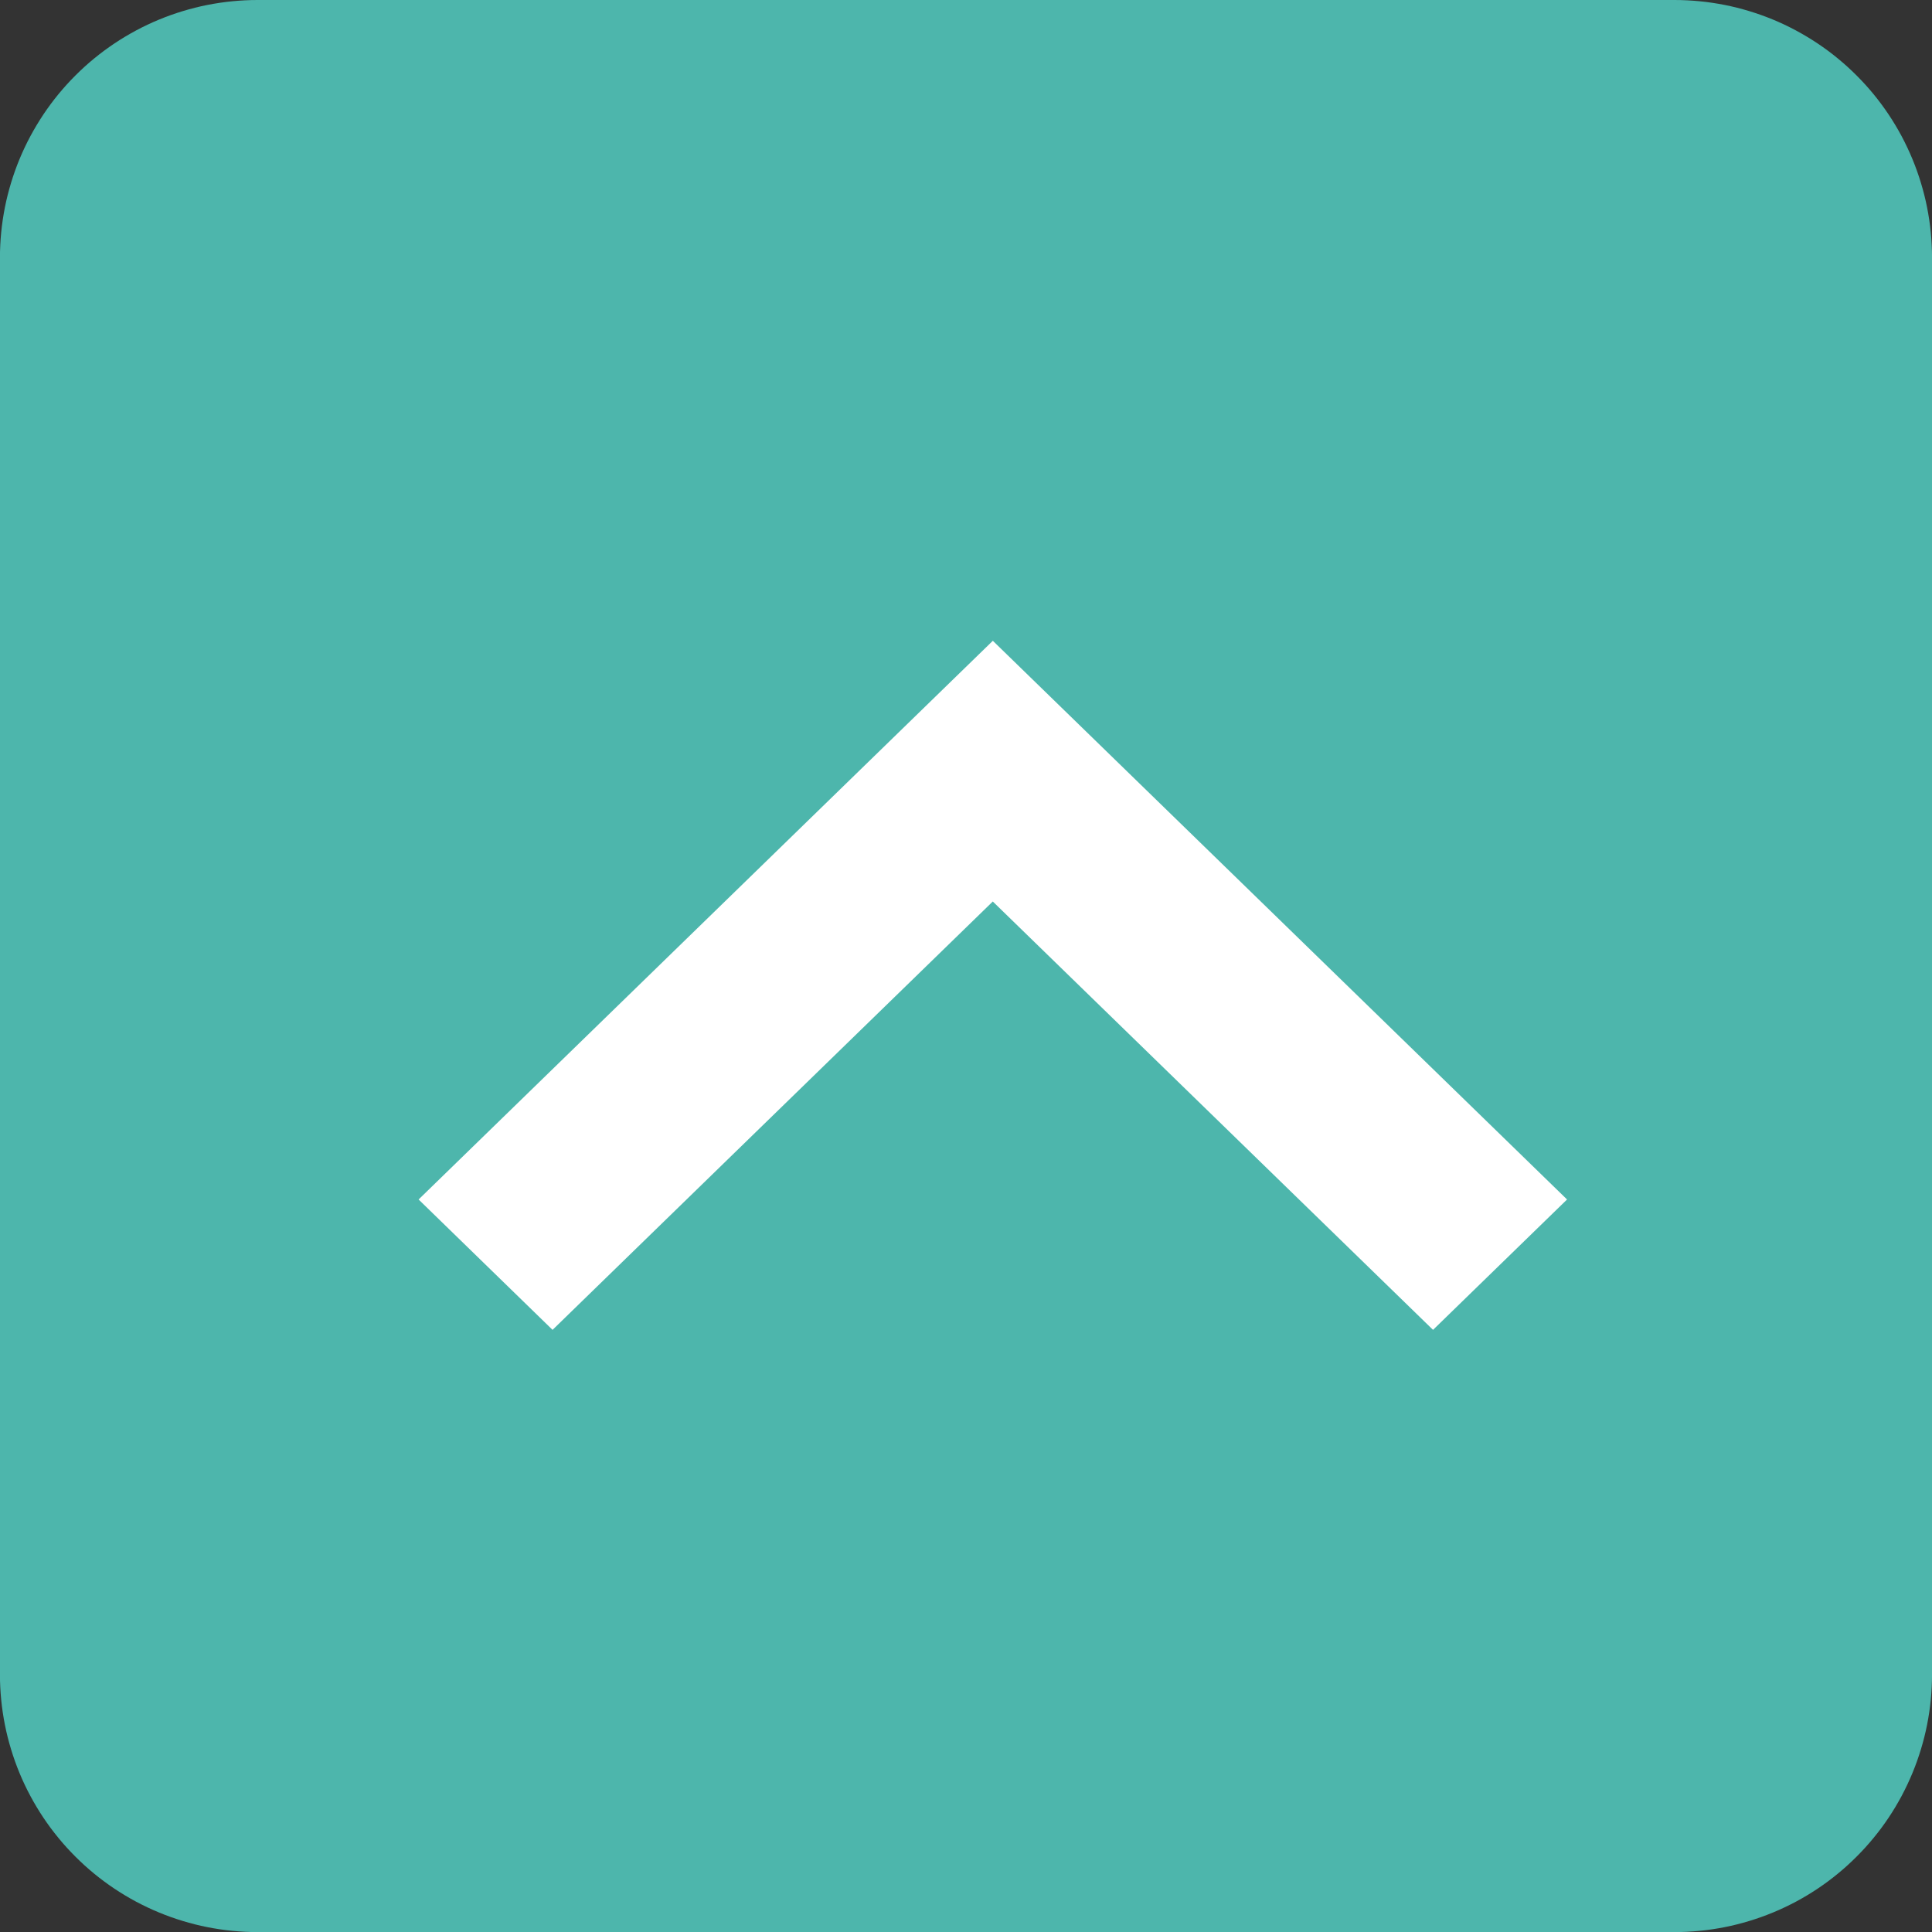
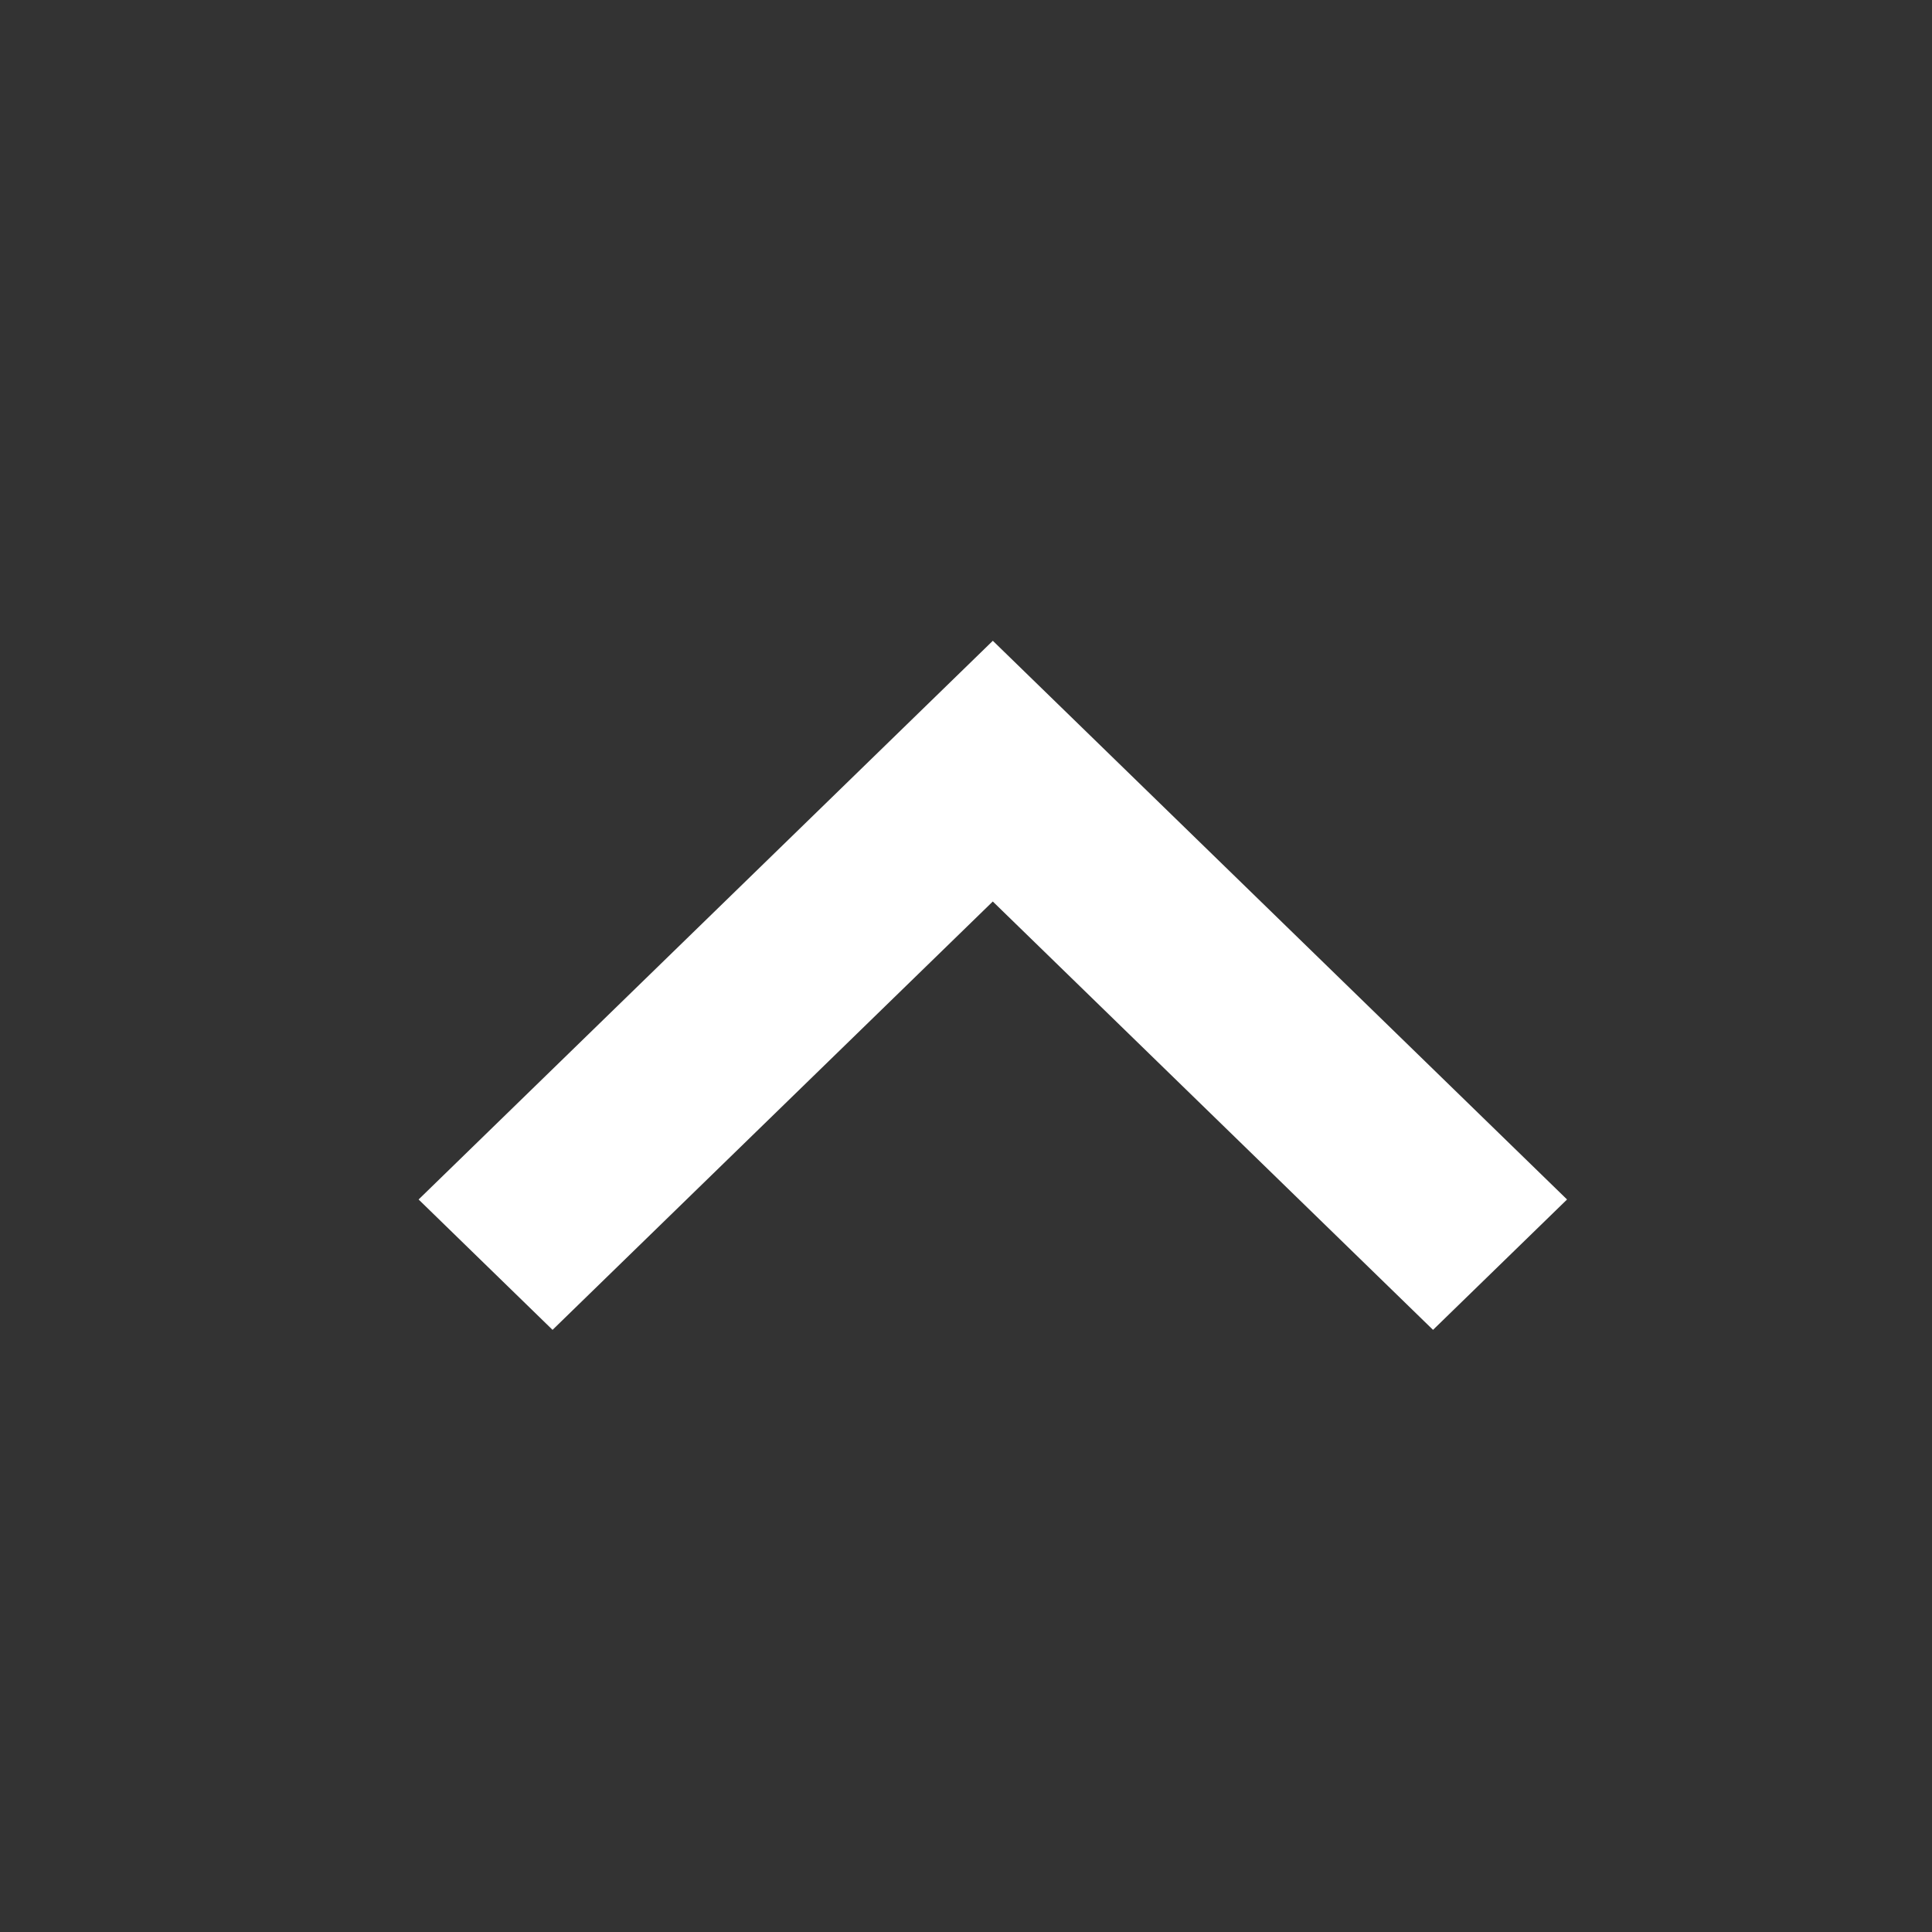
<svg xmlns="http://www.w3.org/2000/svg" height="60" viewBox="0 0 60 60" width="60">
  <rect x="0" y="0" width="60" height="60" fill="#333333" stroke="none" />
  <g fill-rule="evenodd">
-     <path d="m7.999 0h44.002q.196 0 .393.01.196.01.392.029.196.019.39.048.194.029.387.067.193.038.383.086.191.048.378.105.188.057.373.123.185.066.366.141.181.075.359.159.177.084.351.177.173.093.342.194.168.101.332.21.163.109.321.226.158.117.309.242.152.125.297.256.145.132.284.271.139.139.271.284.132.145.256.297.125.152.242.31.117.158.226.321.109.163.21.332.101.168.194.342.092.173.176.351.084.178.159.359.075.181.141.366.066.185.123.373.057.188.105.378.048.19.086.383.038.193.067.387.029.194.048.39.019.195.029.392.01.196.01.392v44.002q0 .196-.01.393-.01.196-.029.392-.019.196-.048.39-.029.194-.067.387-.038.193-.086.383-.048.191-.105.378-.057.188-.123.373-.066.185-.141.366-.075.181-.159.359-.084.177-.176.351-.093.173-.194.342-.101.168-.21.332-.109.163-.226.321-.117.158-.242.309-.125.152-.256.297-.132.145-.271.284-.139.139-.284.271-.145.132-.297.256-.152.125-.309.242-.158.117-.321.226-.163.109-.332.21-.168.101-.342.194-.173.092-.351.176-.177.084-.359.159-.181.075-.366.141-.185.066-.373.123-.188.057-.378.105-.191.048-.383.086-.193.038-.387.067-.194.029-.39.048-.195.019-.392.029-.196.01-.393.01h-44.002q-.196 0-.392-.01-.196-.01-.392-.029-.195-.019-.39-.048-.194-.029-.387-.067-.193-.038-.383-.086-.19-.048-.378-.105-.188-.057-.373-.123-.185-.066-.366-.141-.181-.075-.359-.159-.178-.084-.351-.176-.173-.093-.342-.194-.168-.101-.332-.21-.163-.109-.321-.226-.158-.117-.31-.242-.152-.125-.297-.256-.145-.132-.284-.271-.139-.139-.271-.284-.132-.145-.256-.297-.125-.152-.242-.309-.117-.158-.226-.321-.109-.163-.21-.332-.101-.168-.194-.342-.093-.173-.177-.351-.084-.177-.159-.359-.075-.181-.141-.366-.066-.185-.123-.373-.057-.188-.105-.378-.048-.191-.086-.383-.038-.193-.067-.387-.029-.194-.048-.39-.019-.195-.029-.392-.01-.196-.01-.393v-44.002q0-.196.01-.392.01-.196.029-.392.019-.195.048-.39.029-.194.067-.387.038-.193.086-.383.048-.19.105-.378.057-.188.123-.373.066-.185.141-.366.075-.181.159-.359.084-.178.177-.351.093-.173.194-.342.101-.168.21-.332.109-.163.226-.321.117-.158.242-.31.125-.152.256-.297.132-.145.271-.284.139-.139.284-.271.145-.132.297-.256.152-.125.31-.242.158-.117.321-.226.163-.109.332-.21.168-.101.342-.194.173-.093.351-.177.178-.084.359-.159.181-.075.366-.141.185-.066.373-.123.188-.057.378-.105.19-.048.383-.086.193-.038.387-.067.194-.029.39-.048.195-.019.392-.029.196-.01.392-.01z" fill="#4db6ac" />
    <path d="m4.049 0 17.351 17.833-17.351 17.833-4.049-4.162 13.303-13.672-13.303-13.672z" fill="#fff" transform="matrix(-0 -1 1 -0 13 41.3)" />
  </g>
</svg>